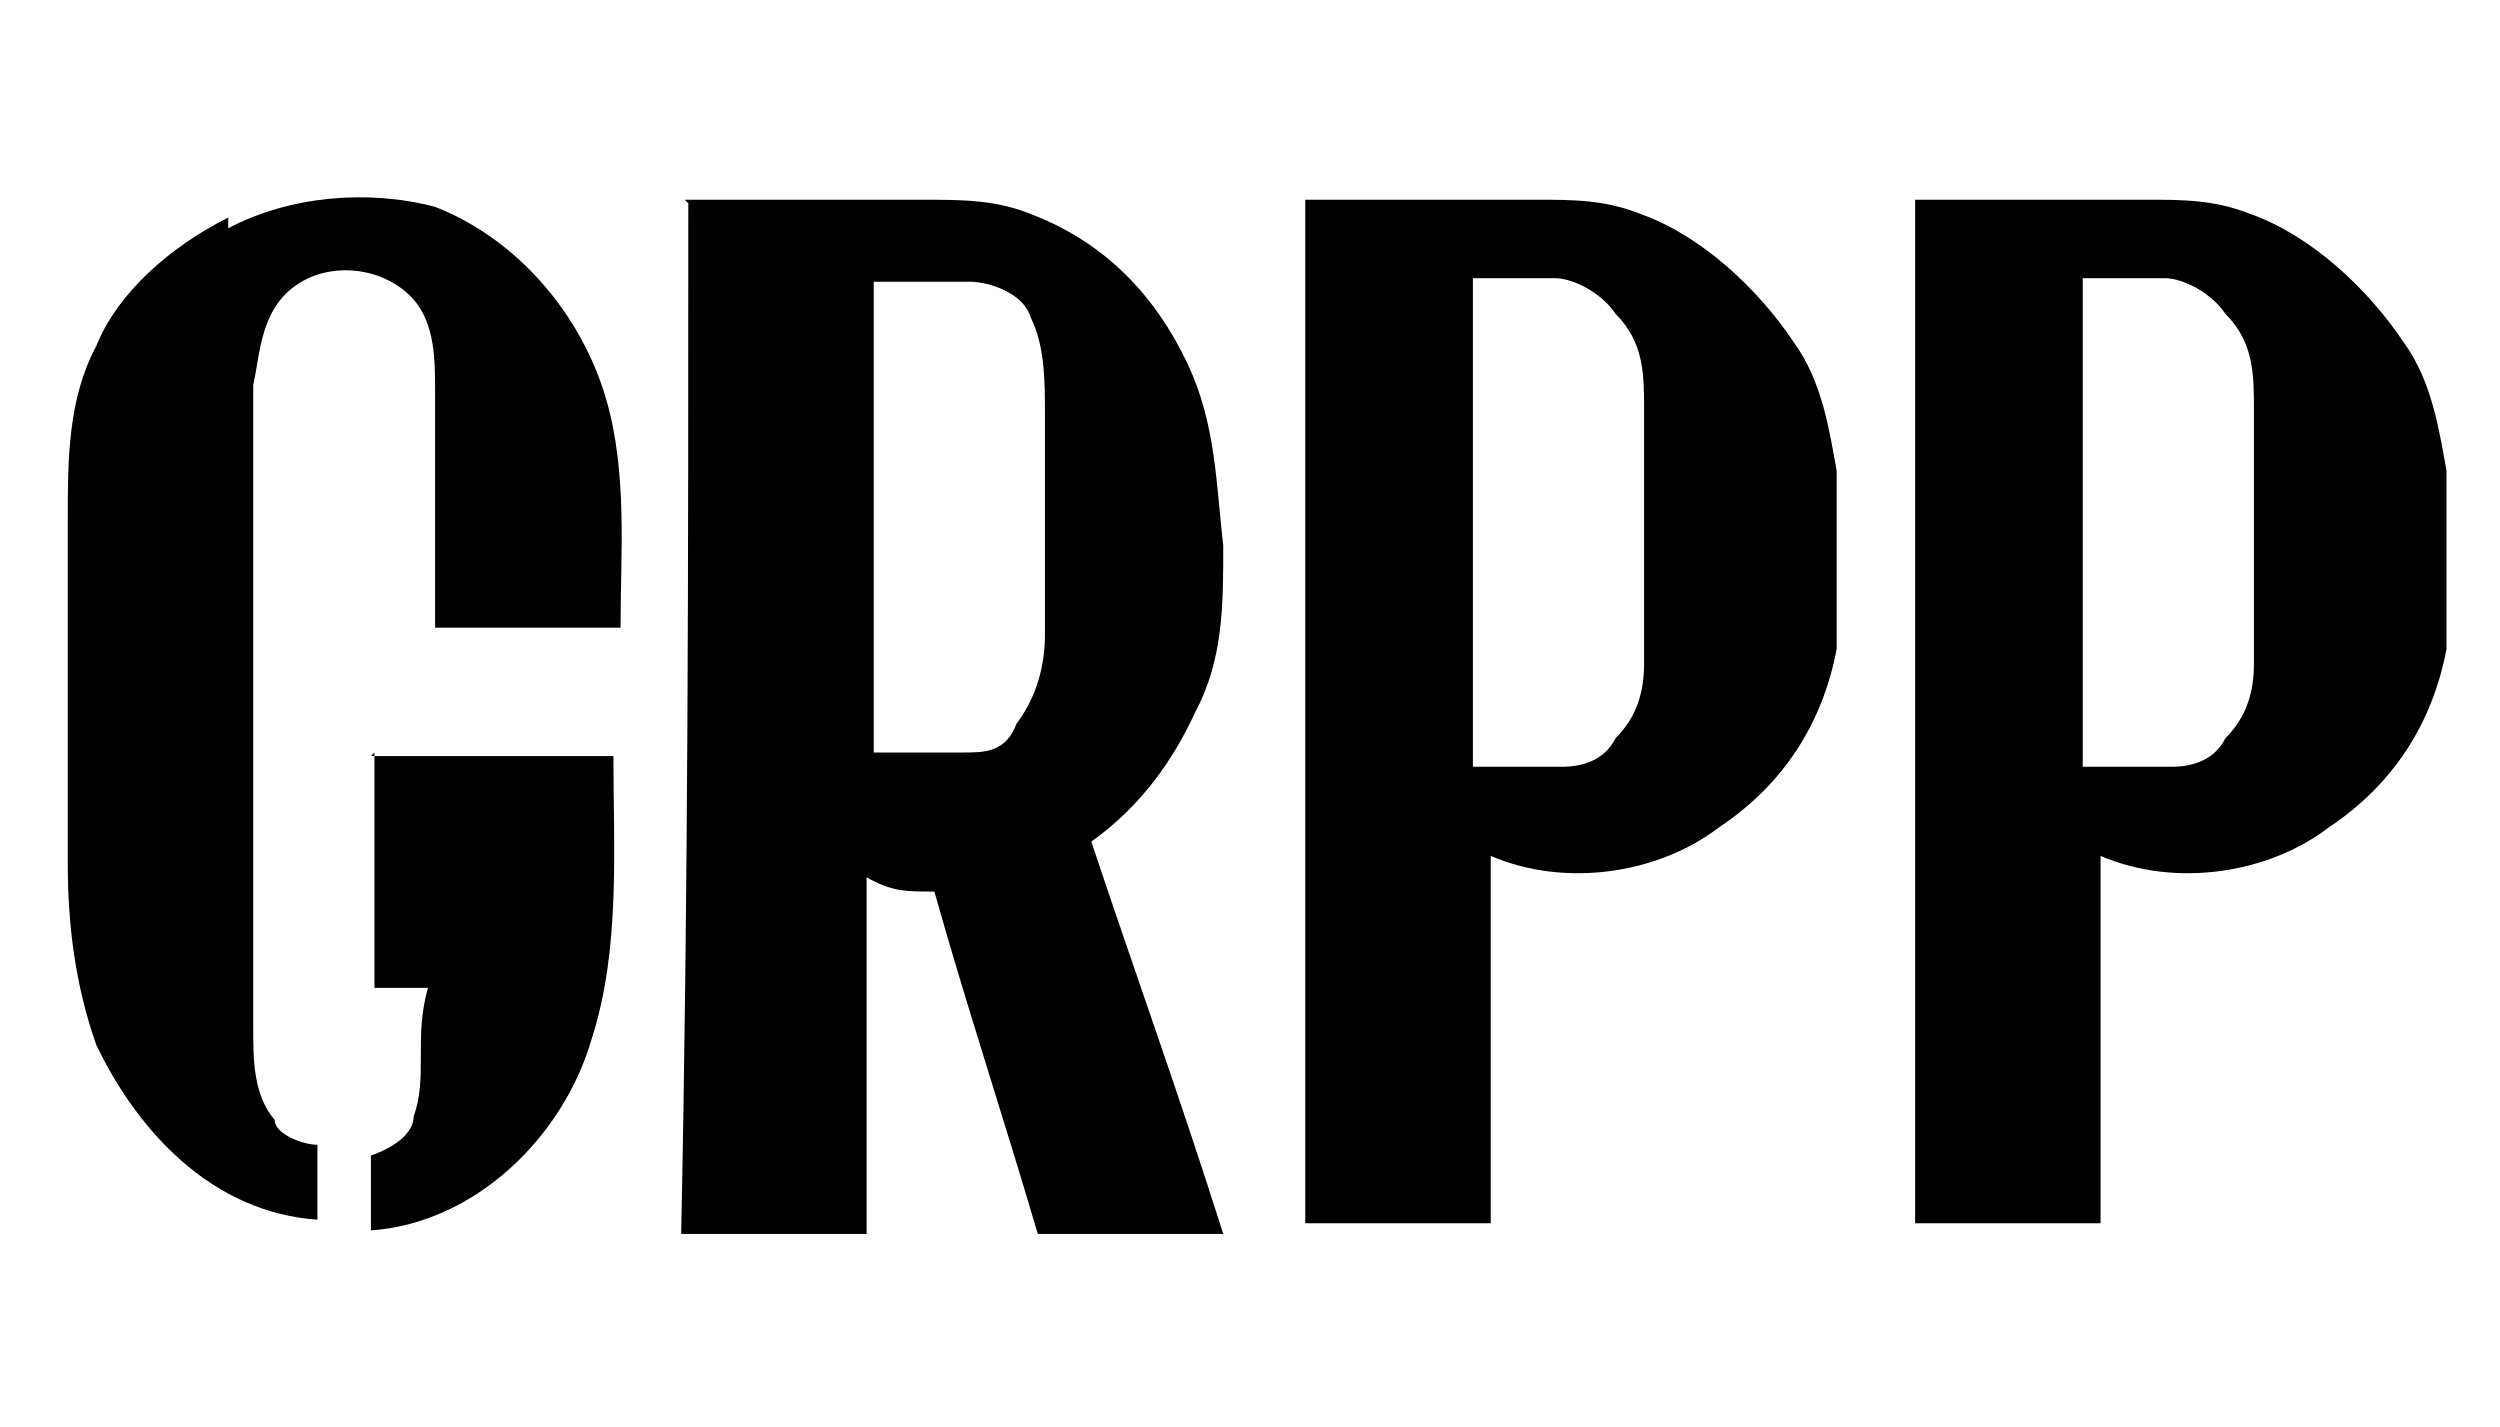
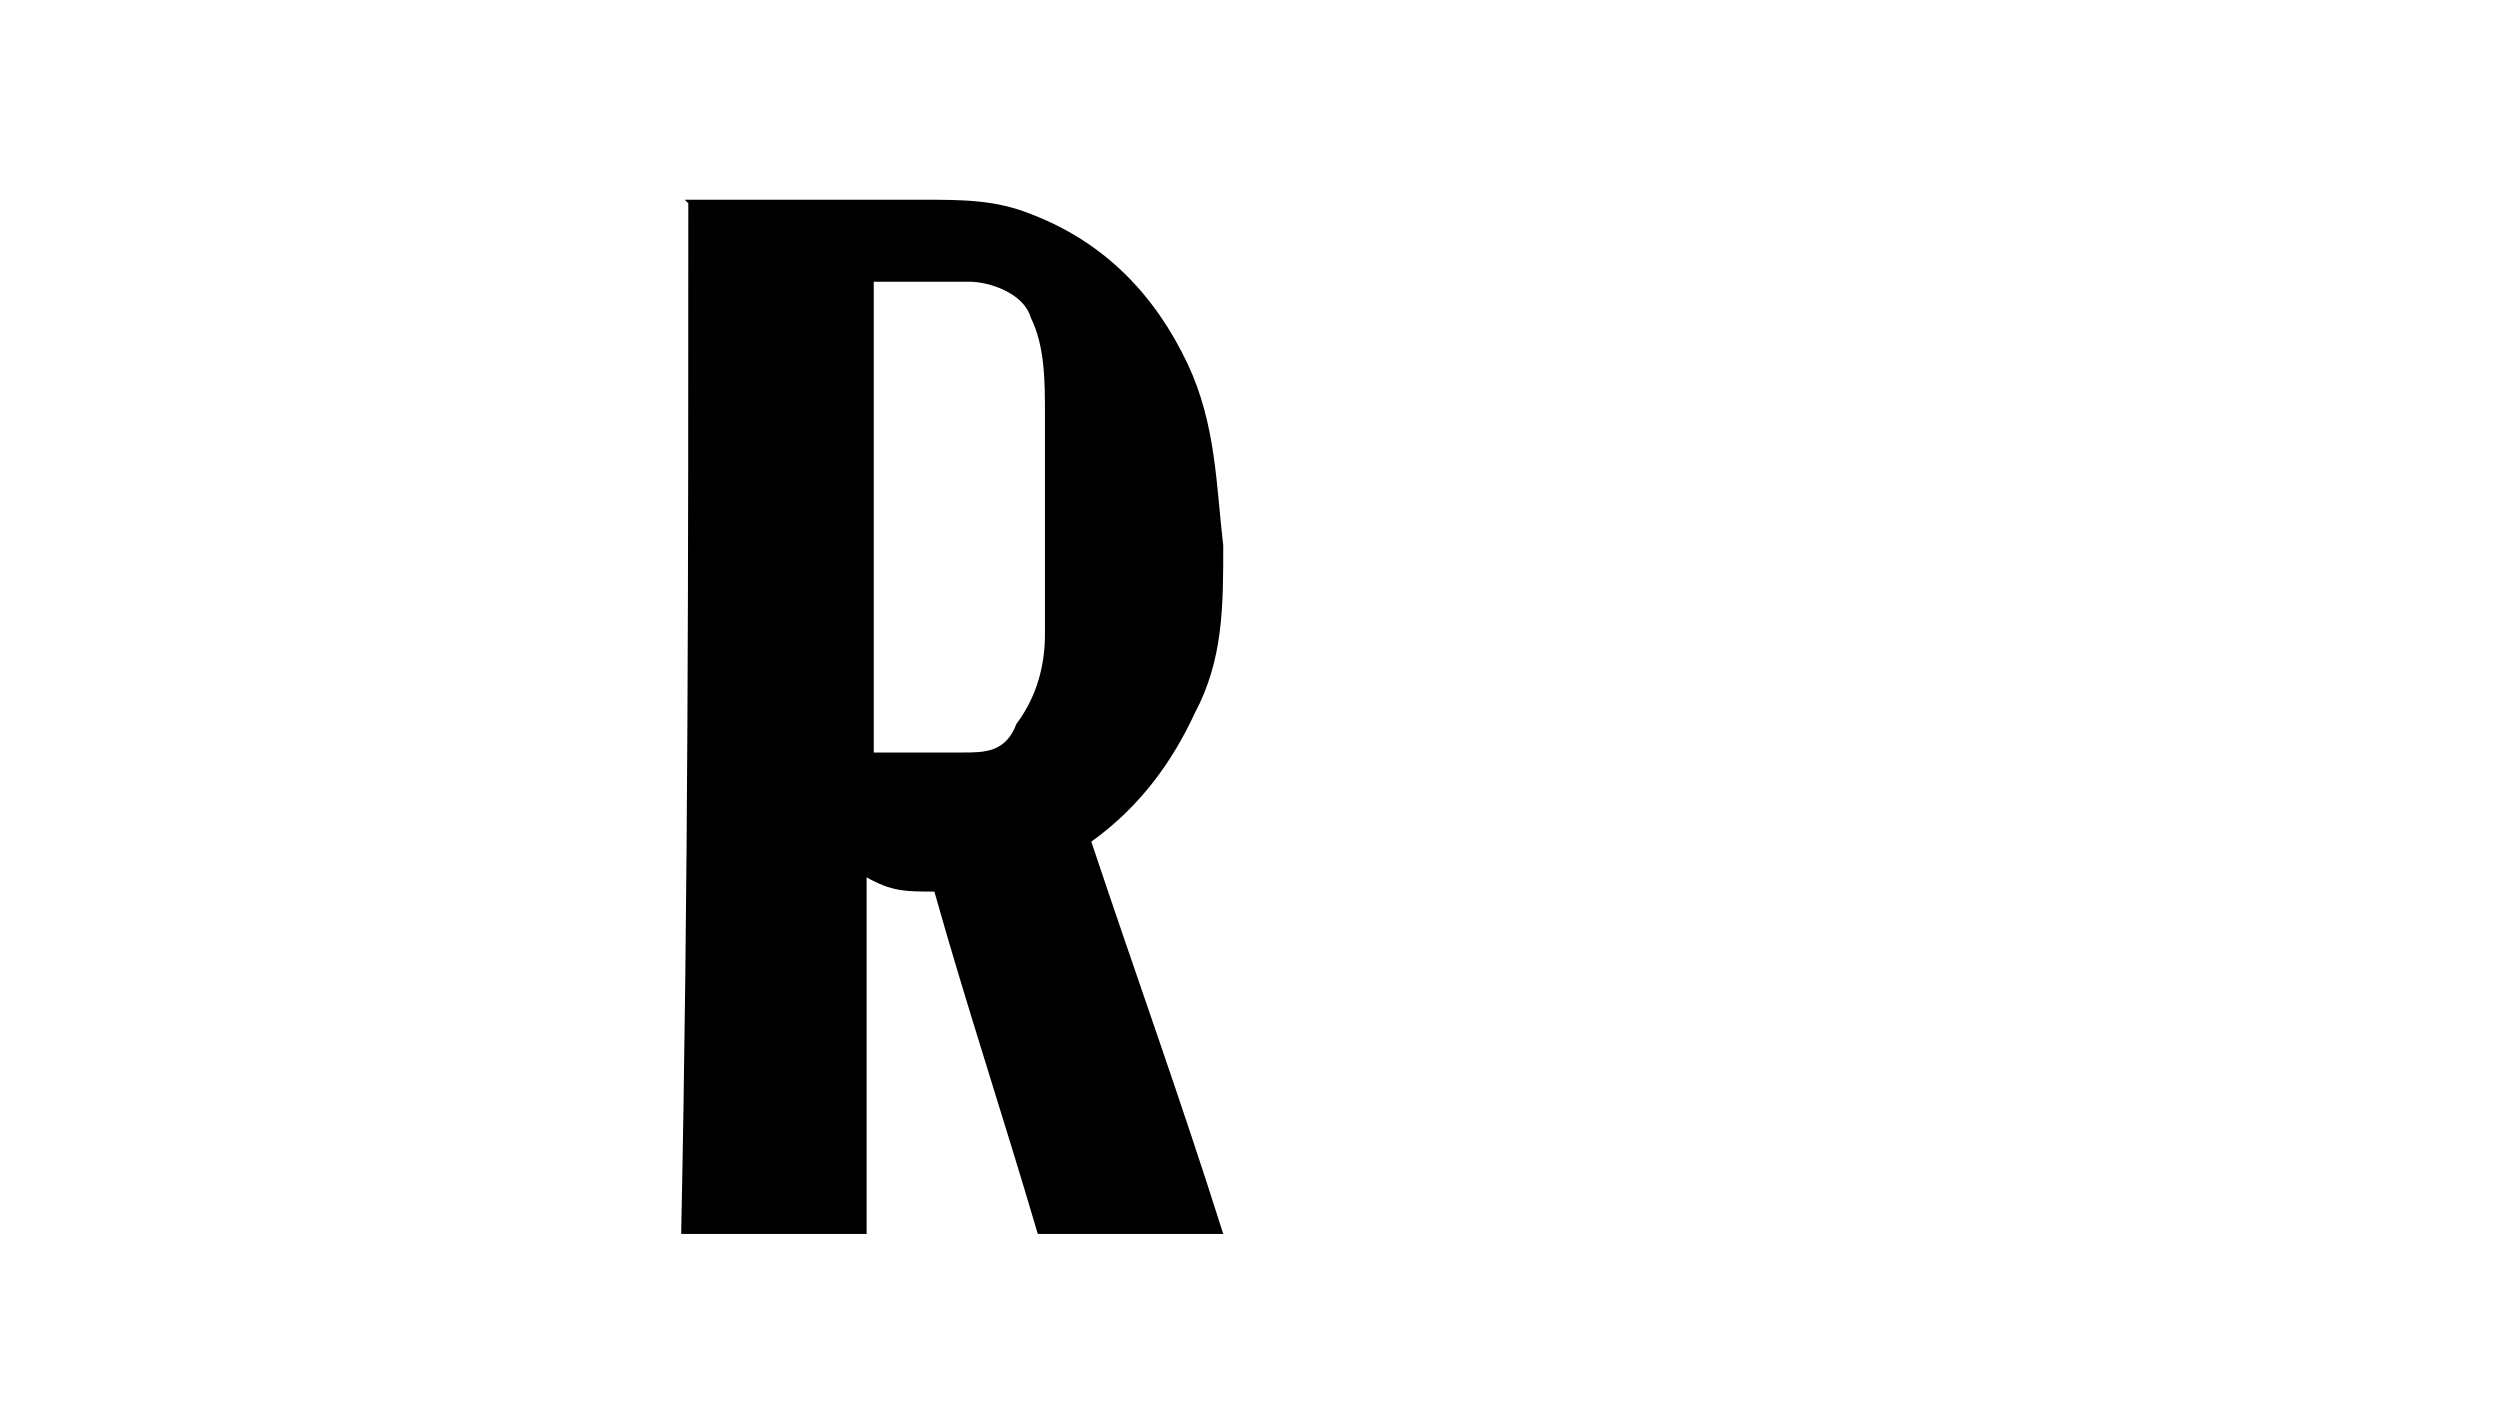
<svg xmlns="http://www.w3.org/2000/svg" id="Capa_1" width="70.1" height="40" version="1.1" viewBox="0 0 70.1 40">
  <path d="M19.2,5.6h6.6c1.2,0,2.1,0,3.1.4,2.1.8,3.5,2.3,4.4,4.2.8,1.7.8,3.4,1,5.1,0,1.7,0,3.2-.8,4.7-.6,1.3-1.5,2.6-2.9,3.6,1.2,3.6,2.5,7.2,3.7,11h-5.2c-1-3.4-2-6.4-2.9-9.6-.8,0-1.2,0-1.9-.4v10h-5.2c.2-9.6.2-19.1.2-28.5v-.4ZM24.5,7.9v13.2h2.5c.6,0,1.2,0,1.5-.8.6-.8.8-1.7.8-2.5v-6.2c0-.9,0-1.9-.4-2.7-.2-.7-1.2-1-1.7-1h-2.7Z" />
-   <path d="M36.1,5.6h7c1,0,1.9,0,2.9.4,1.7.6,3.3,2.1,4.3,3.6.8,1.1,1,2.5,1.2,3.6v5c-.4,2.1-1.5,3.8-3.3,5-1.7,1.3-4.3,1.7-6.4.8v10.3h-5.2V5.6h-.4ZM41.3,7.9v13.6h2.5c.6,0,1.2-.2,1.5-.8.6-.6.8-1.3.8-2.1v-7.1c0-1,0-1.9-.8-2.7-.4-.6-1.2-1-1.7-1,0,0-2.3,0-2.3,0Z" />
-   <path d="M53.2,5.6h7c1,0,1.9,0,2.9.4,1.7.6,3.3,2.1,4.3,3.6.8,1.1,1,2.5,1.2,3.6v5c-.4,2.1-1.5,3.8-3.3,5-1.7,1.3-4.3,1.7-6.4.8v10.3h-5.2V5.6h-.4ZM58.4,7.9v13.6h2.5c.6,0,1.2-.2,1.5-.8.6-.6.8-1.3.8-2.1v-7.1c0-1,0-1.9-.8-2.7-.4-.6-1.2-1-1.7-1,0,0-2.3,0-2.3,0Z" />
  <g>
-     <path d="M6.4,6.4c1.7-.9,3.9-1.1,5.8-.6,2.3.9,4.1,3,4.8,5.4.6,2.1.4,4.3.4,6.4h-5.2v-6.6c0-.9,0-1.9-.6-2.6-.8-.9-2.3-1.1-3.3-.4s-1,1.9-1.2,2.8v18c0,.9,0,1.9.6,2.6,0,.4.8.7,1.2.7v2.1c-2.9-.2-5-2.4-6.2-4.9-.6-1.7-.8-3.4-.8-5.1v-9.6c0-1.7,0-3.4.8-4.9.6-1.5,2.1-2.8,3.7-3.6Z" />
-     <path d="M10.4,21.2h6.8c0,2.6.2,5.4-.6,7.9-.8,2.8-3.3,5.2-6.2,5.4v-2.1c.6-.2,1.2-.6,1.2-1.1.4-1.1,0-2.2.4-3.6h-1.5c0-2.1,0-4.3,0-6.6Z" />
-   </g>
+     </g>
</svg>